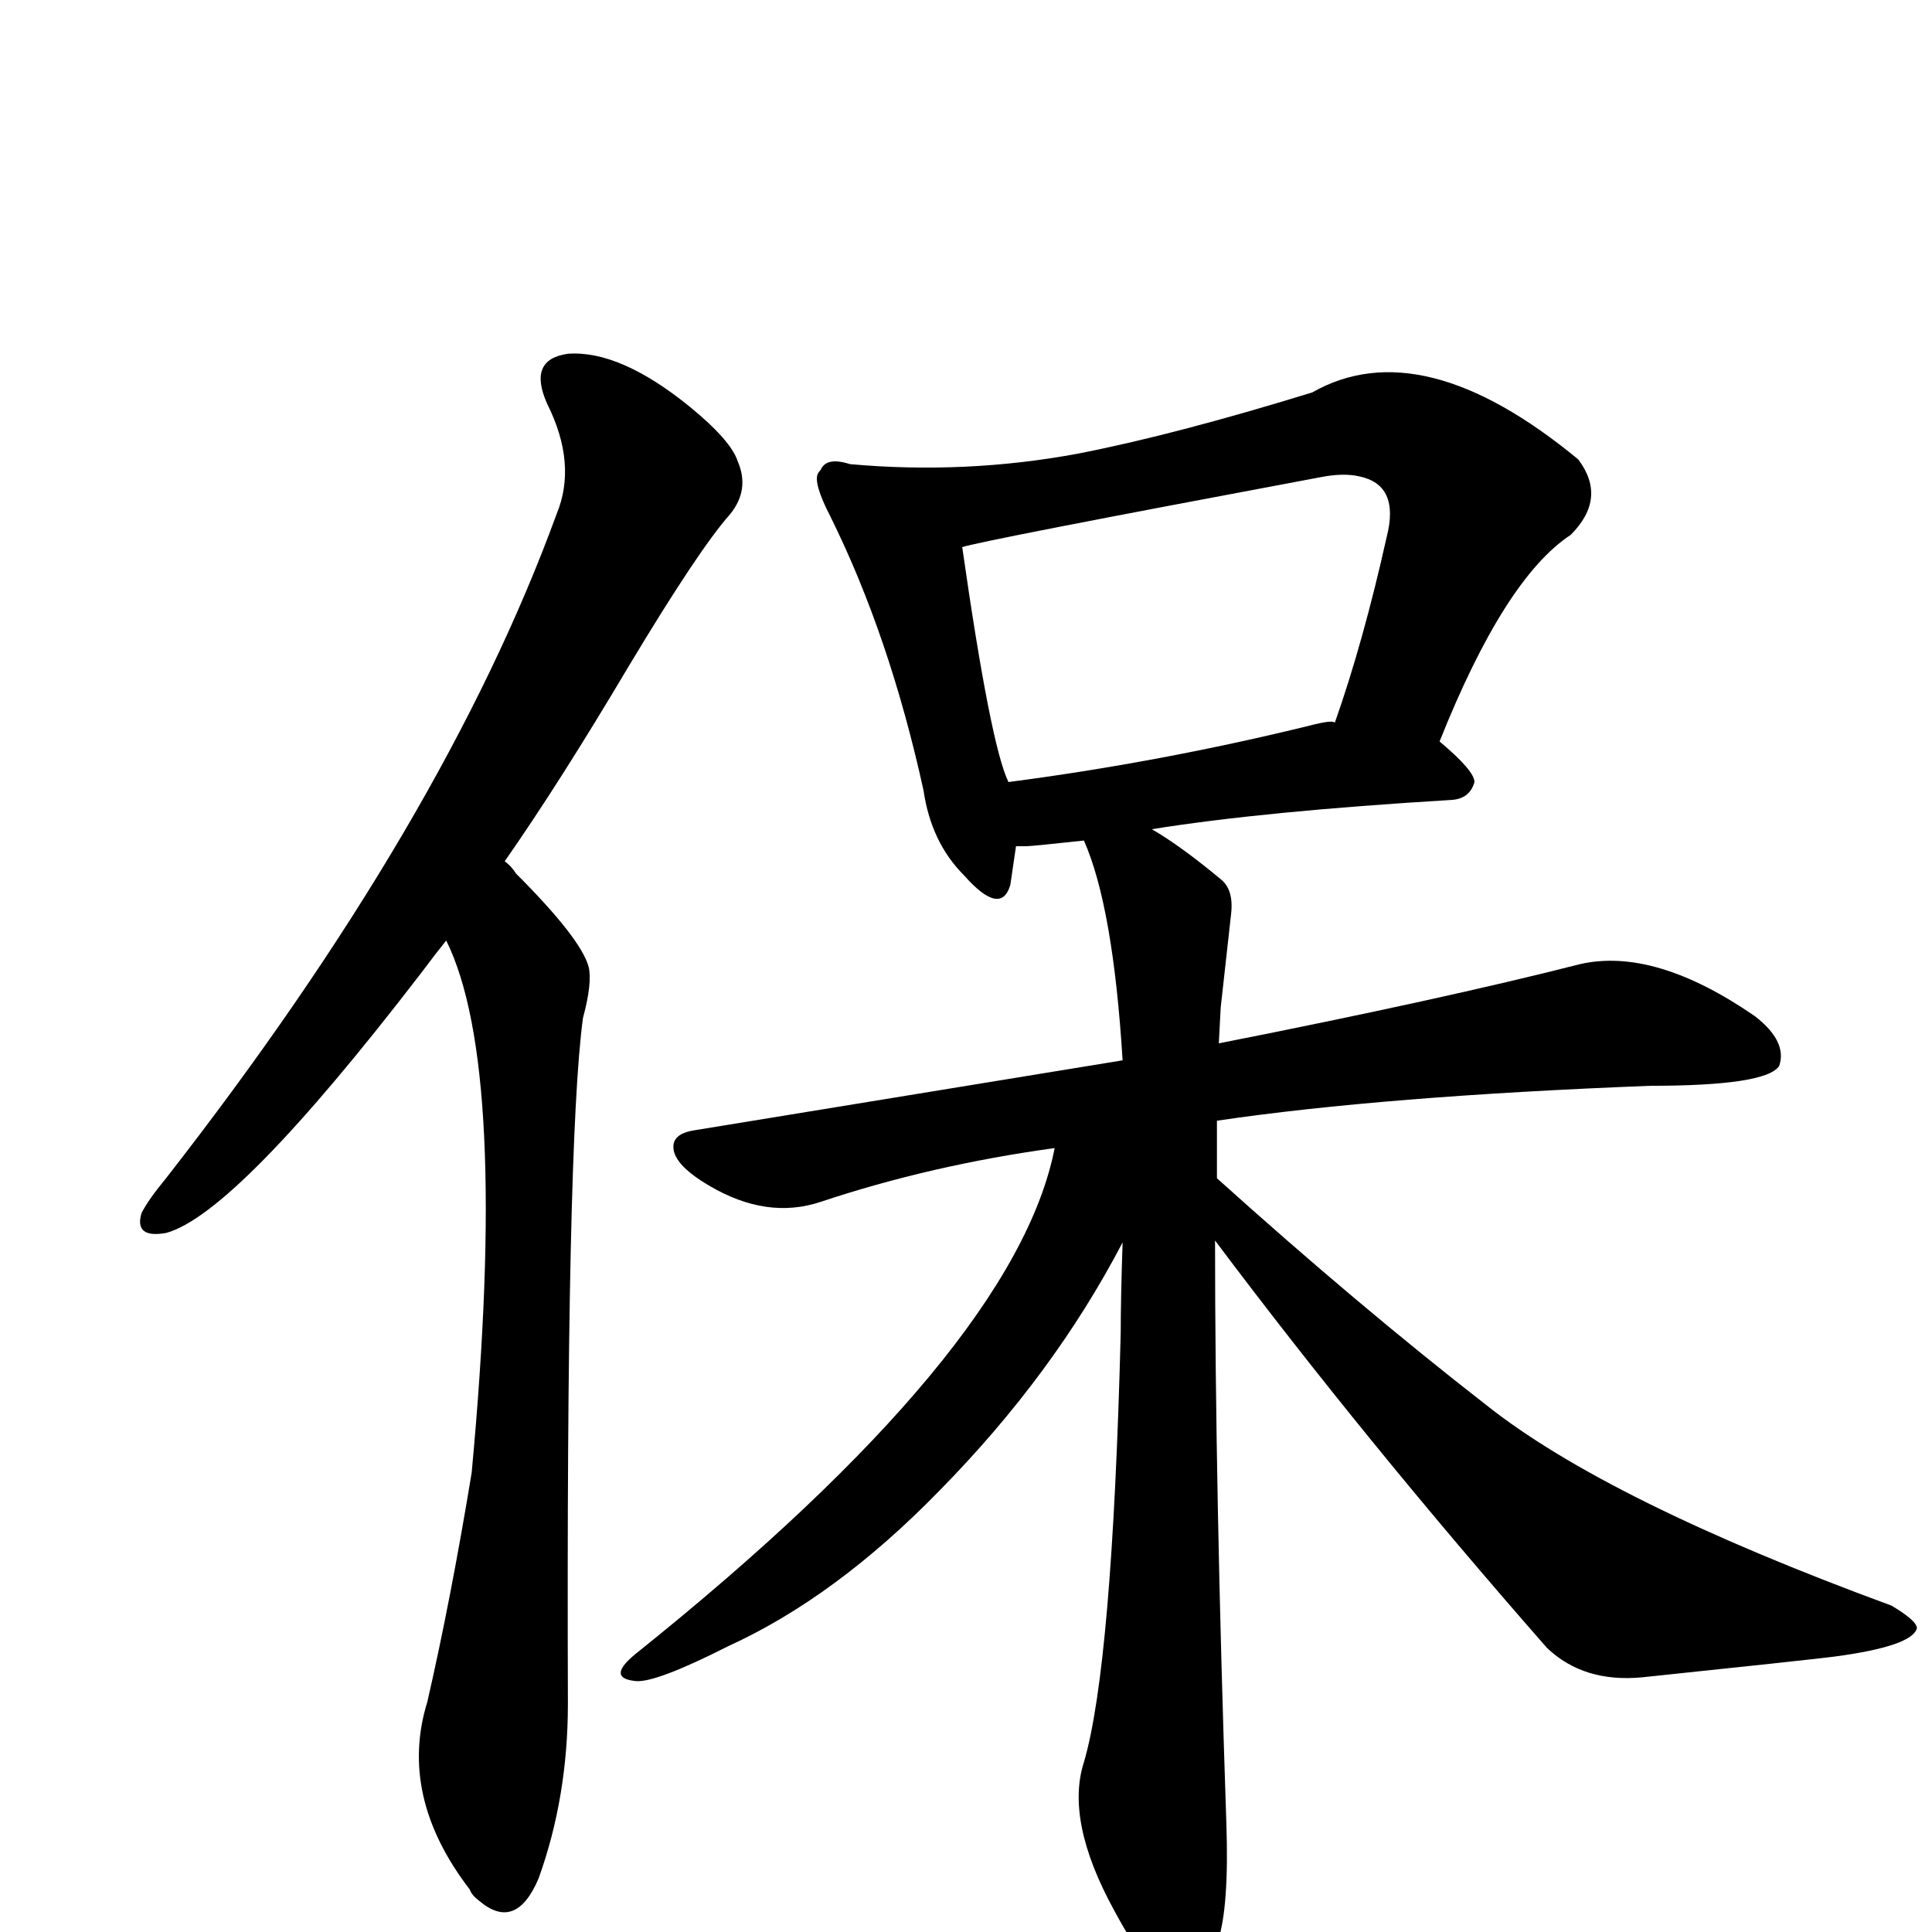
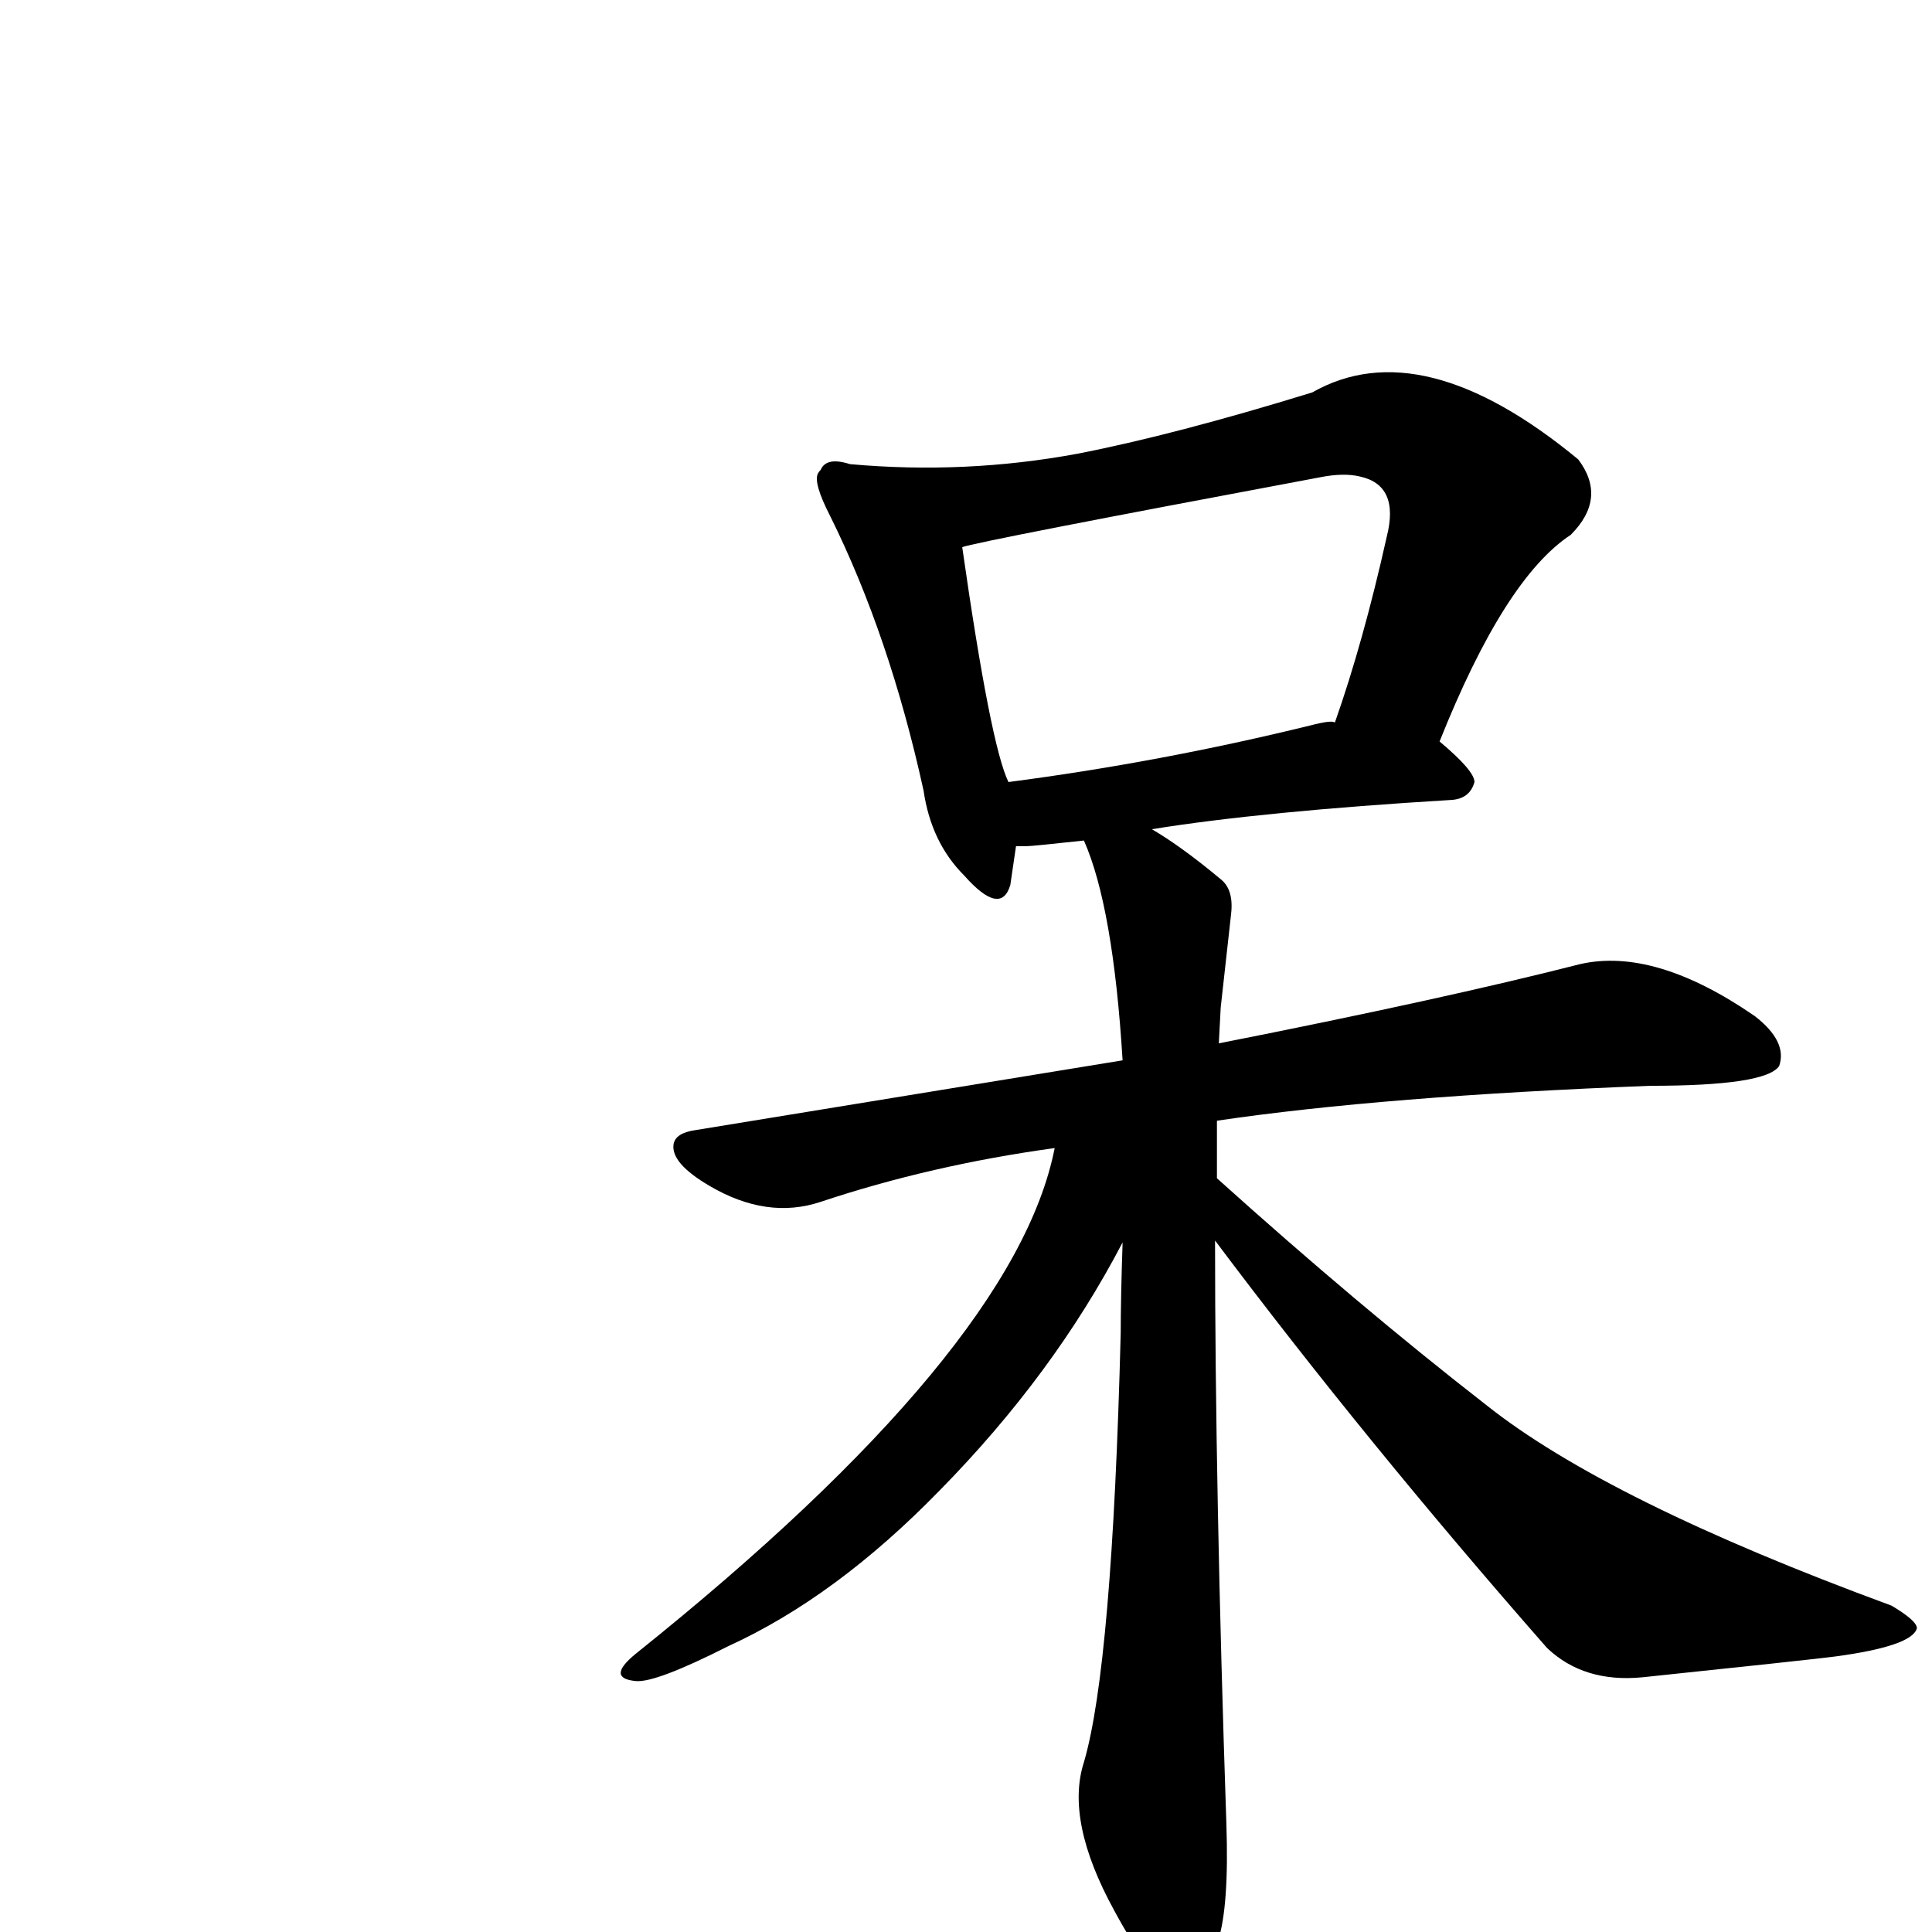
<svg xmlns="http://www.w3.org/2000/svg" version="1.1" width="100%" height="100%" viewBox="0 -410 2048 2048" id="uni4FDD.svg">
  <defs id="defs1" />
  <g id="g1">
-     <path d="M 473,587 Q 464,598 446,622 Q 250,877 176,897 Q 142,903 150,876 Q 157,862 176,839 Q 471,461 590,135 Q 612,82 580,18 Q 559,-29 602,-35 Q 657,-39 731,21 Q 775,57 782,79 Q 795,109 774,135 Q 741,172 666,297 Q 593,420 535,503 Q 542,508 547,516 Q 616,585 624,615 Q 628,632 618,669 Q 600,800 602,1396 Q 602,1495 571,1581 Q 547,1638 508,1605 Q 500,1599 498,1593 Q 422,1494 453,1394 Q 478,1285 500,1151 Q 540,722 473,587 z" id="U_4FDD_1" style="fill:currentColor" />
    <path d="M 1077,487 L 1071,528 Q 1061,562 1022,518 Q 987,483 979,428 Q 943,264 880,137 Q 862,102 867,92 Q 868,90 870,88 Q 876,74 901,82 Q 1023,93 1142,71 Q 1245,51 1391,6 Q 1507,-60 1673,77 Q 1704,118 1665,157 Q 1595,203 1526,376 Q 1563,407 1563,419 Q 1558,437 1538,438 Q 1339,450 1221,469 Q 1252,487 1294,522 Q 1308,533 1305,559 L 1294,658 Q 1293,676 1292,696 Q 1530,649 1675,612 Q 1754,594 1860,667 Q 1895,694 1886,720 Q 1872,741 1749,741 Q 1466,752 1290,778 L 1290,839 Q 1440,974 1575,1079 Q 1703,1181 2005,1292 Q 2032,1308 2032,1316 Q 2027,1335 1945,1346 Q 1913,1350 1741,1368 Q 1679,1374 1640,1337 Q 1447,1117 1288,905 Q 1288,1167 1300,1523 Q 1303,1611 1291,1648 Q 1288,1659 1282,1675 Q 1271,1704 1245,1701 Q 1216,1680 1181,1615 Q 1129,1520 1149,1458 Q 1179,1356 1188,1003 Q 1188,967 1190,907 Q 1117,1047 996,1170 Q 886,1283 772,1335 Q 695,1374 674,1372 Q 642,1369 674,1343 Q 1076,1021 1118,807 Q 987,825 870,864 Q 813,883 752,847 Q 711,823 714,803 Q 716,791 737,788 L 1190,714 Q 1180,551 1149,481 Q 1094,487 1088,487 Q 1083,487 1077,487 z M 1415,356 Q 1445,271 1470,159 Q 1484,104 1441,95 Q 1424,91 1399,96 Q 1036,164 1020,170 Q 1050,380 1069,419 Q 1230,398 1389,359 Q 1412,353 1415,356 z" id="U_4FDD_2" style="fill:currentColor" />
  </g>
</svg>